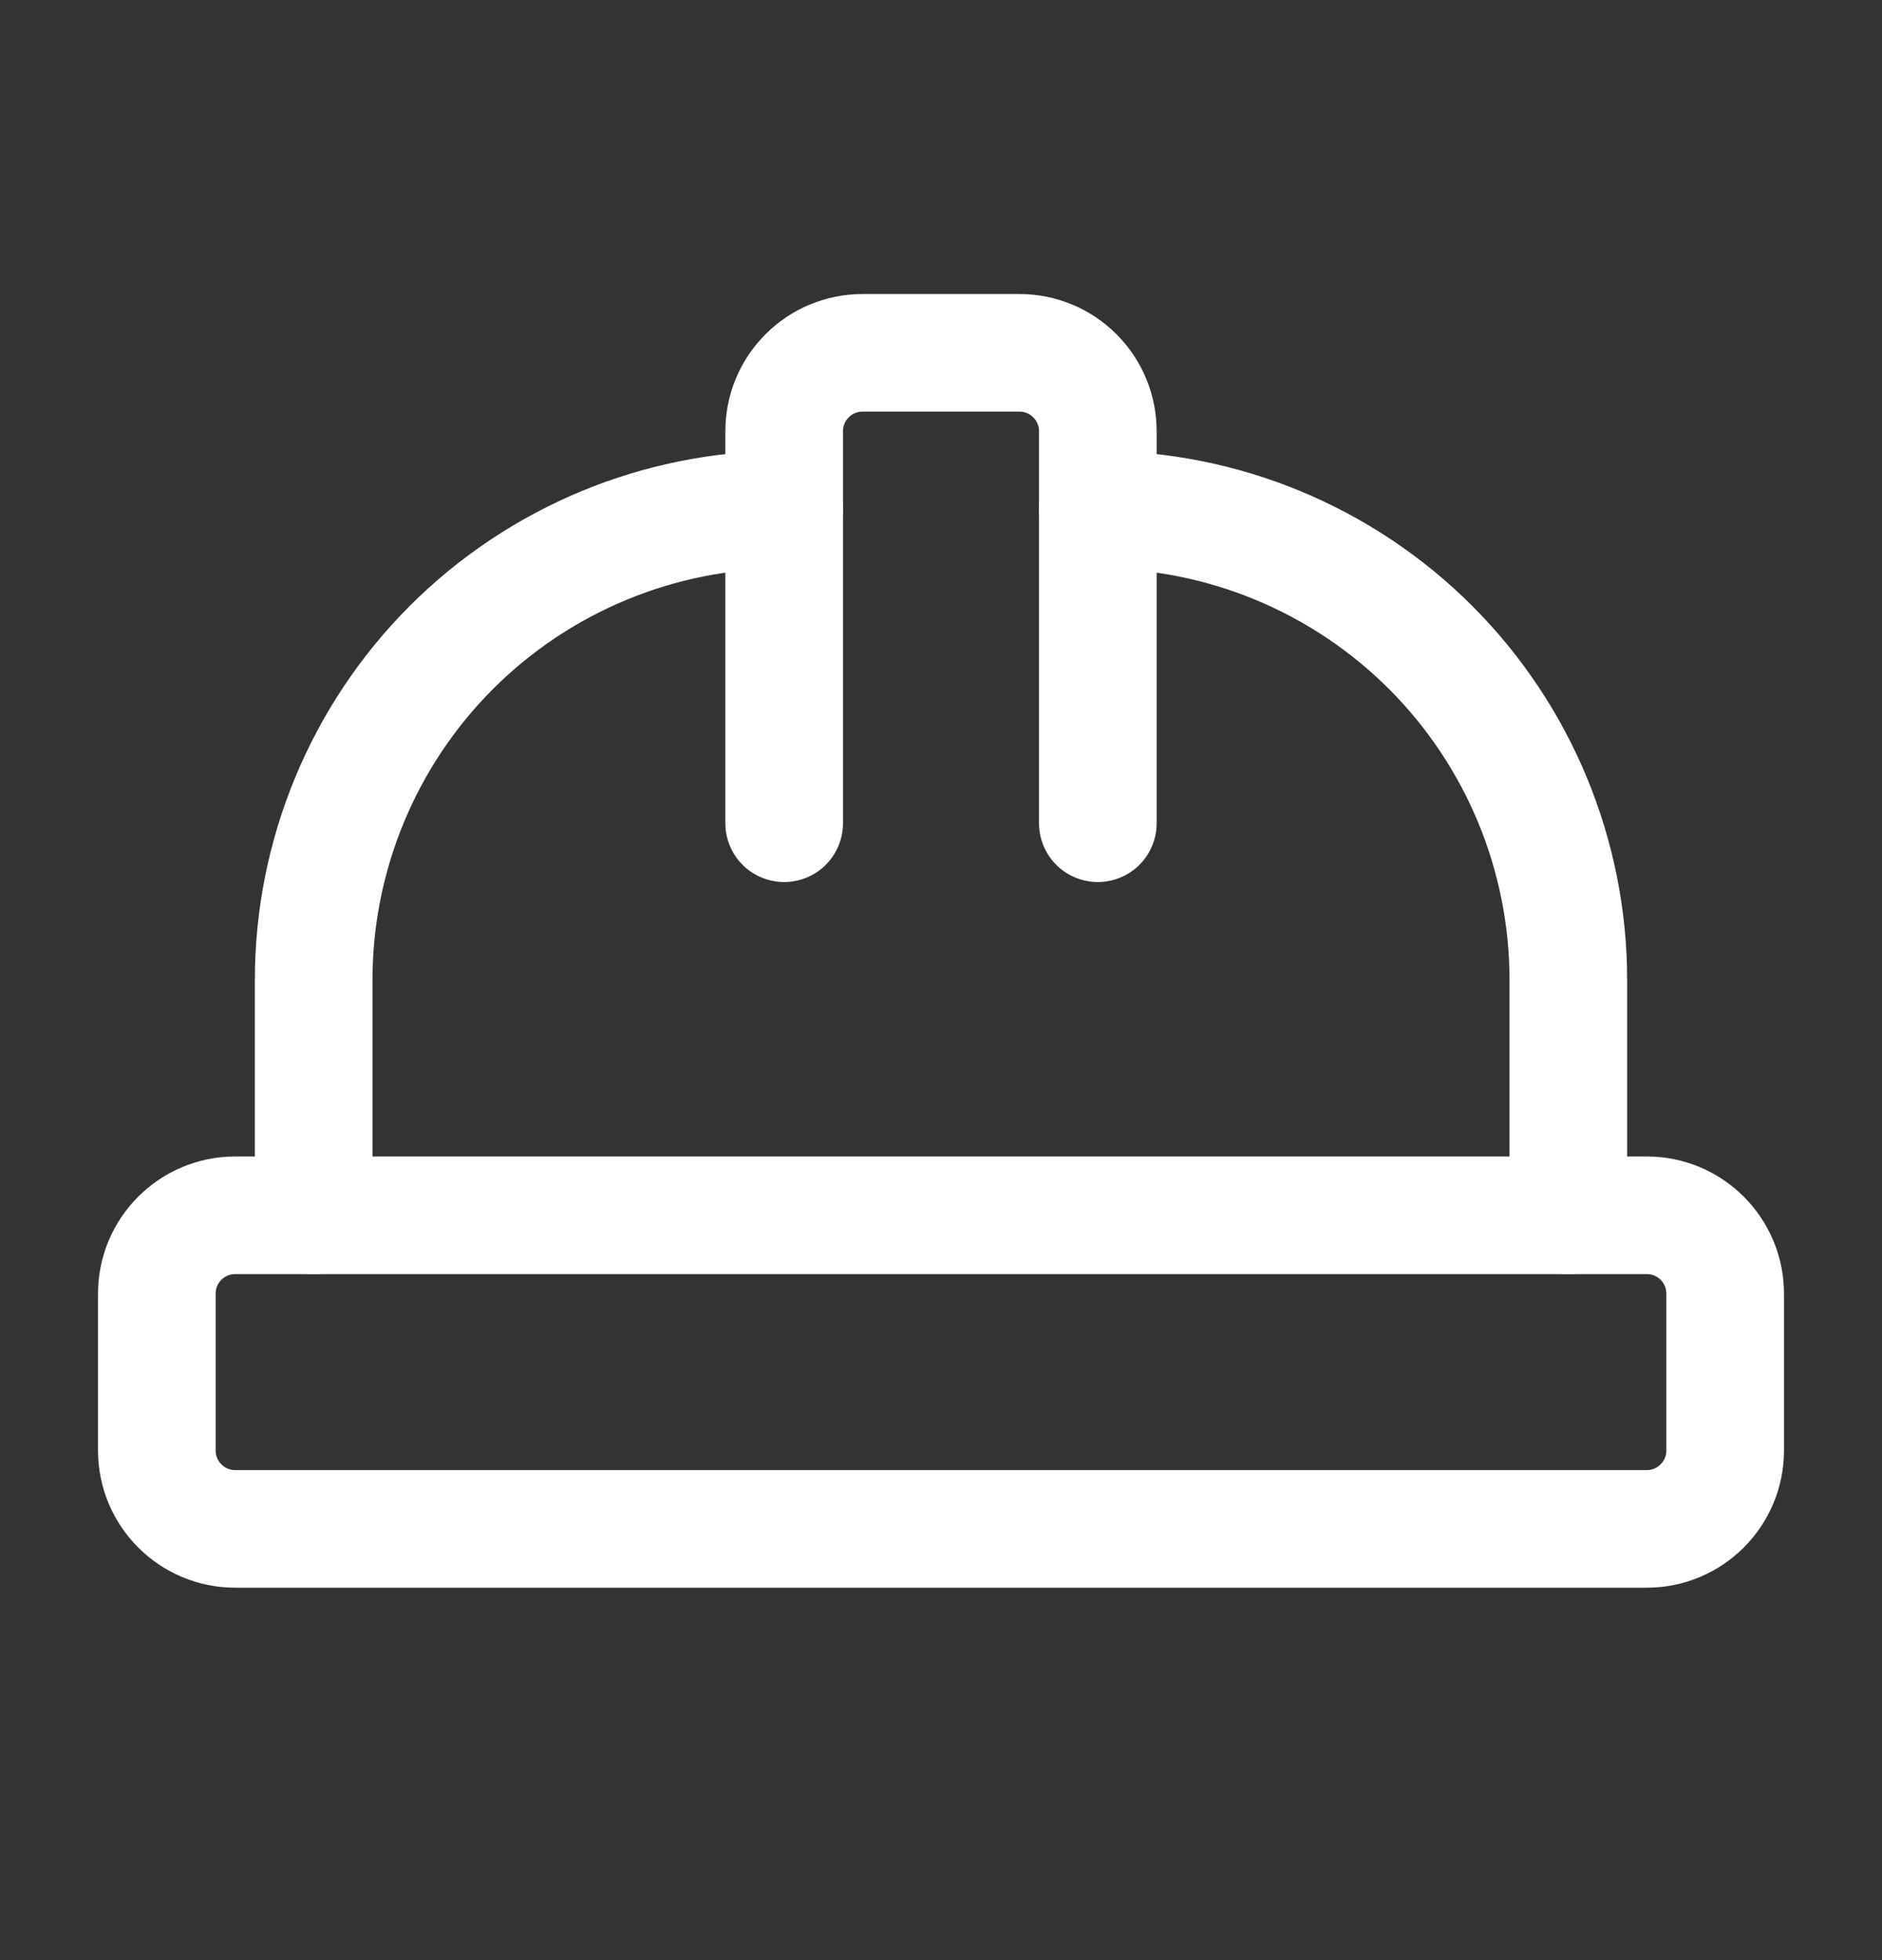
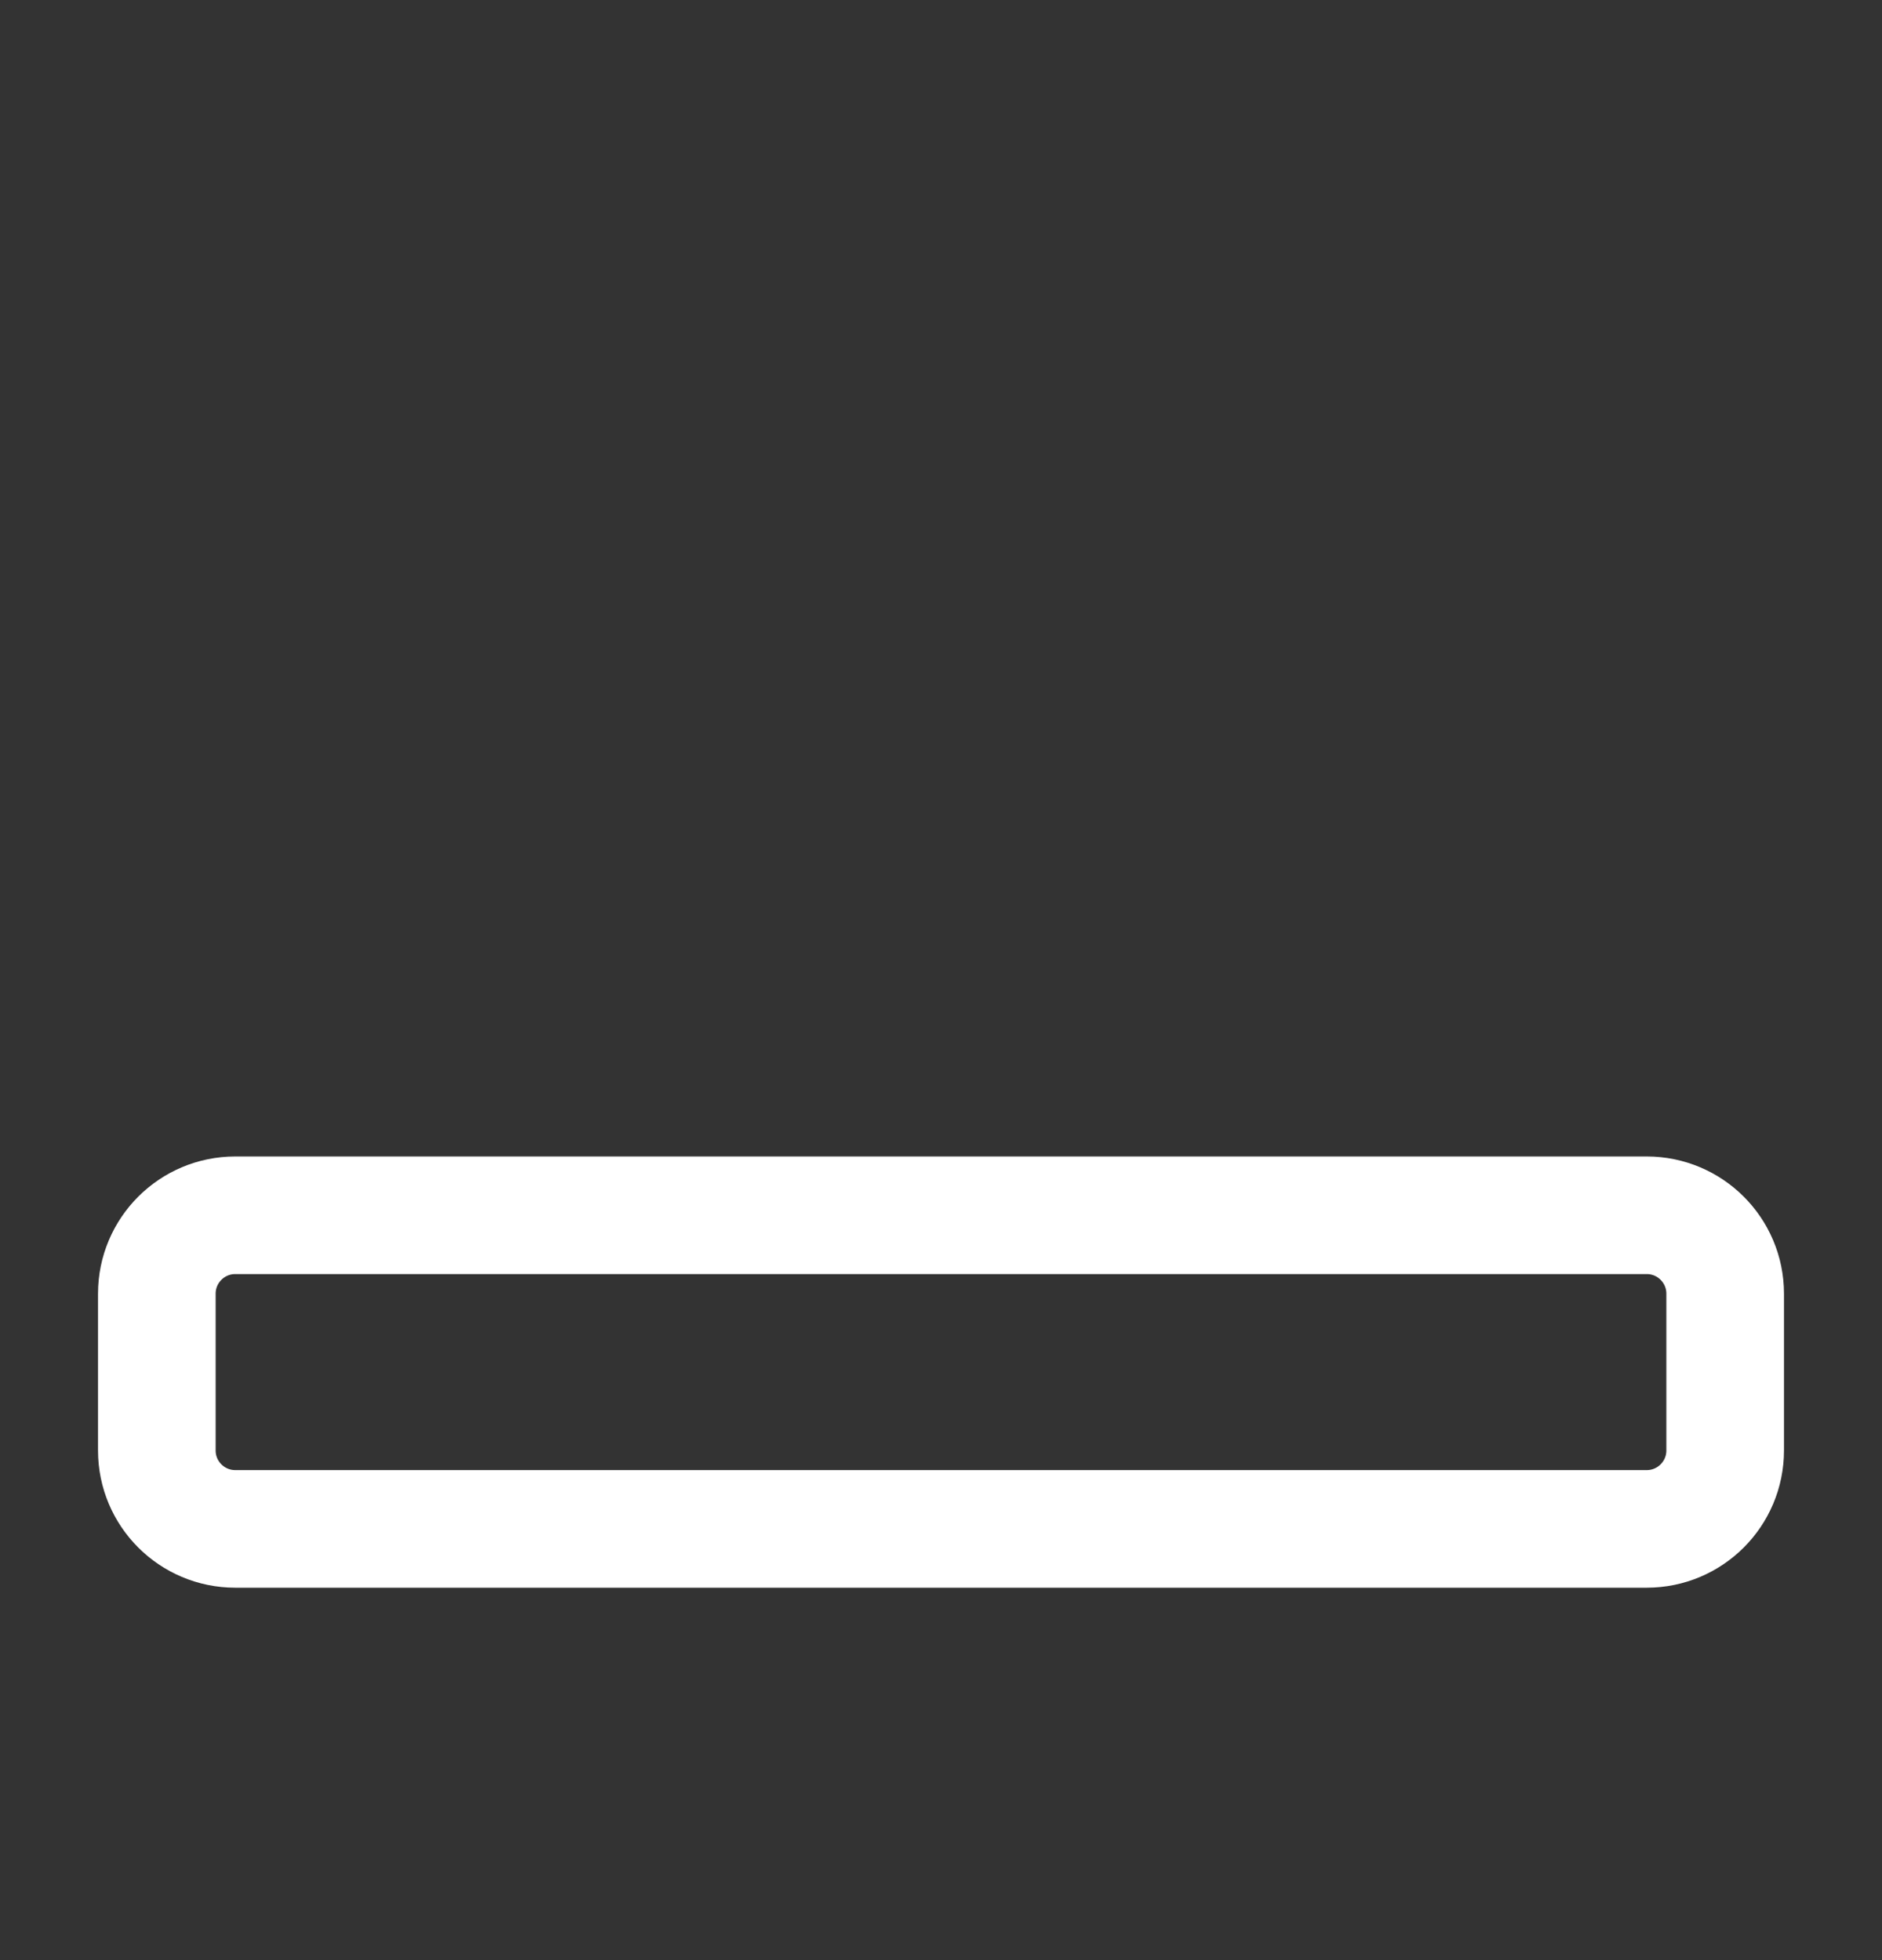
<svg xmlns="http://www.w3.org/2000/svg" width="24" height="25" viewBox="0 0 24 25" fill="none">
  <rect x="0" y="0" width="24" height="25" fill="#333333" stroke="none" />
-   <path d="M10 10.5V5.5C10 5.235 10.105 4.98 10.293 4.793C10.48 4.605 10.735 4.5 11 4.5H13C13.265 4.5 13.52 4.605 13.707 4.793C13.895 4.98 14 5.235 14 5.5V10.5" stroke="white" stroke-width="1.5" stroke-linecap="round" stroke-linejoin="round" />
-   <path d="M14 6.5C15.591 6.5 17.117 7.132 18.243 8.257C19.368 9.383 20 10.909 20 12.5V15.5" stroke="white" stroke-width="1.5" stroke-linecap="round" stroke-linejoin="round" />
-   <path d="M4 15.5V12.5C4 10.909 4.632 9.383 5.757 8.257C6.883 7.132 8.409 6.5 10 6.5" stroke="white" stroke-width="1.5" stroke-linecap="round" stroke-linejoin="round" />
  <path d="M21 15.5H3C2.448 15.5 2 15.948 2 16.5V18.5C2 19.052 2.448 19.5 3 19.5H21C21.552 19.5 22 19.052 22 18.5V16.5C22 15.948 21.552 15.5 21 15.5Z" stroke="white" stroke-width="1.5" stroke-linecap="round" stroke-linejoin="round" />
</svg>